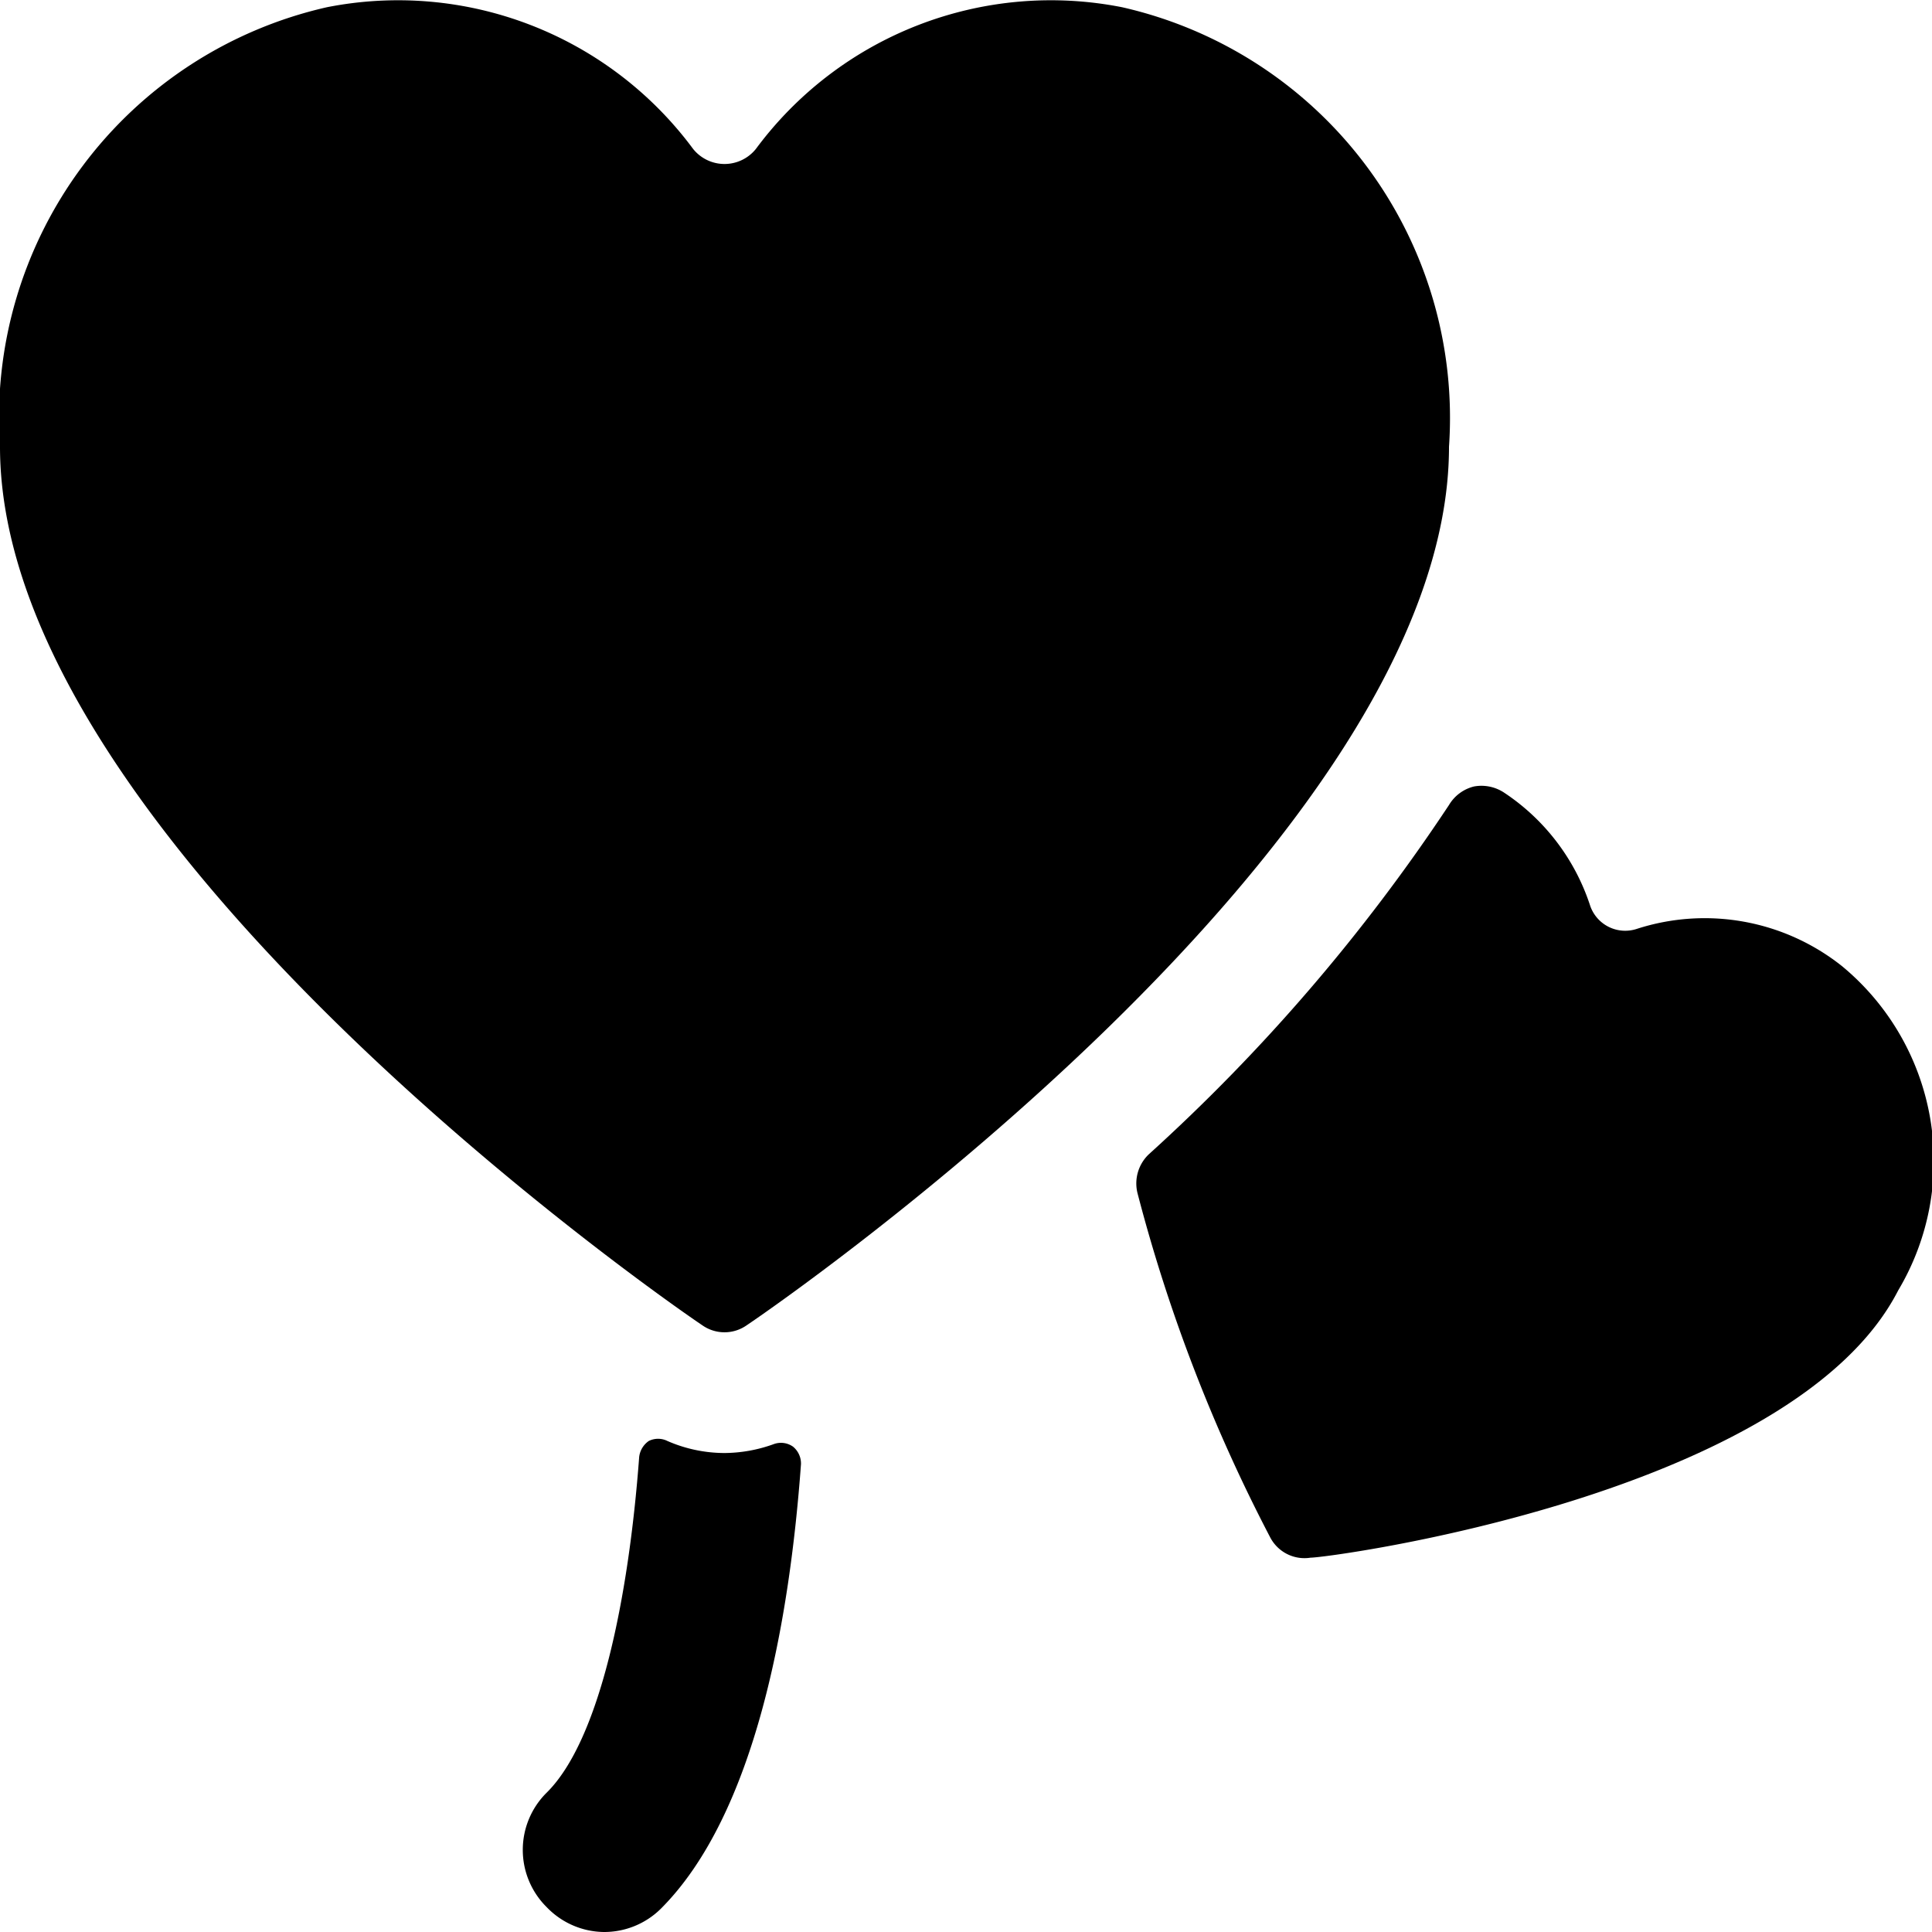
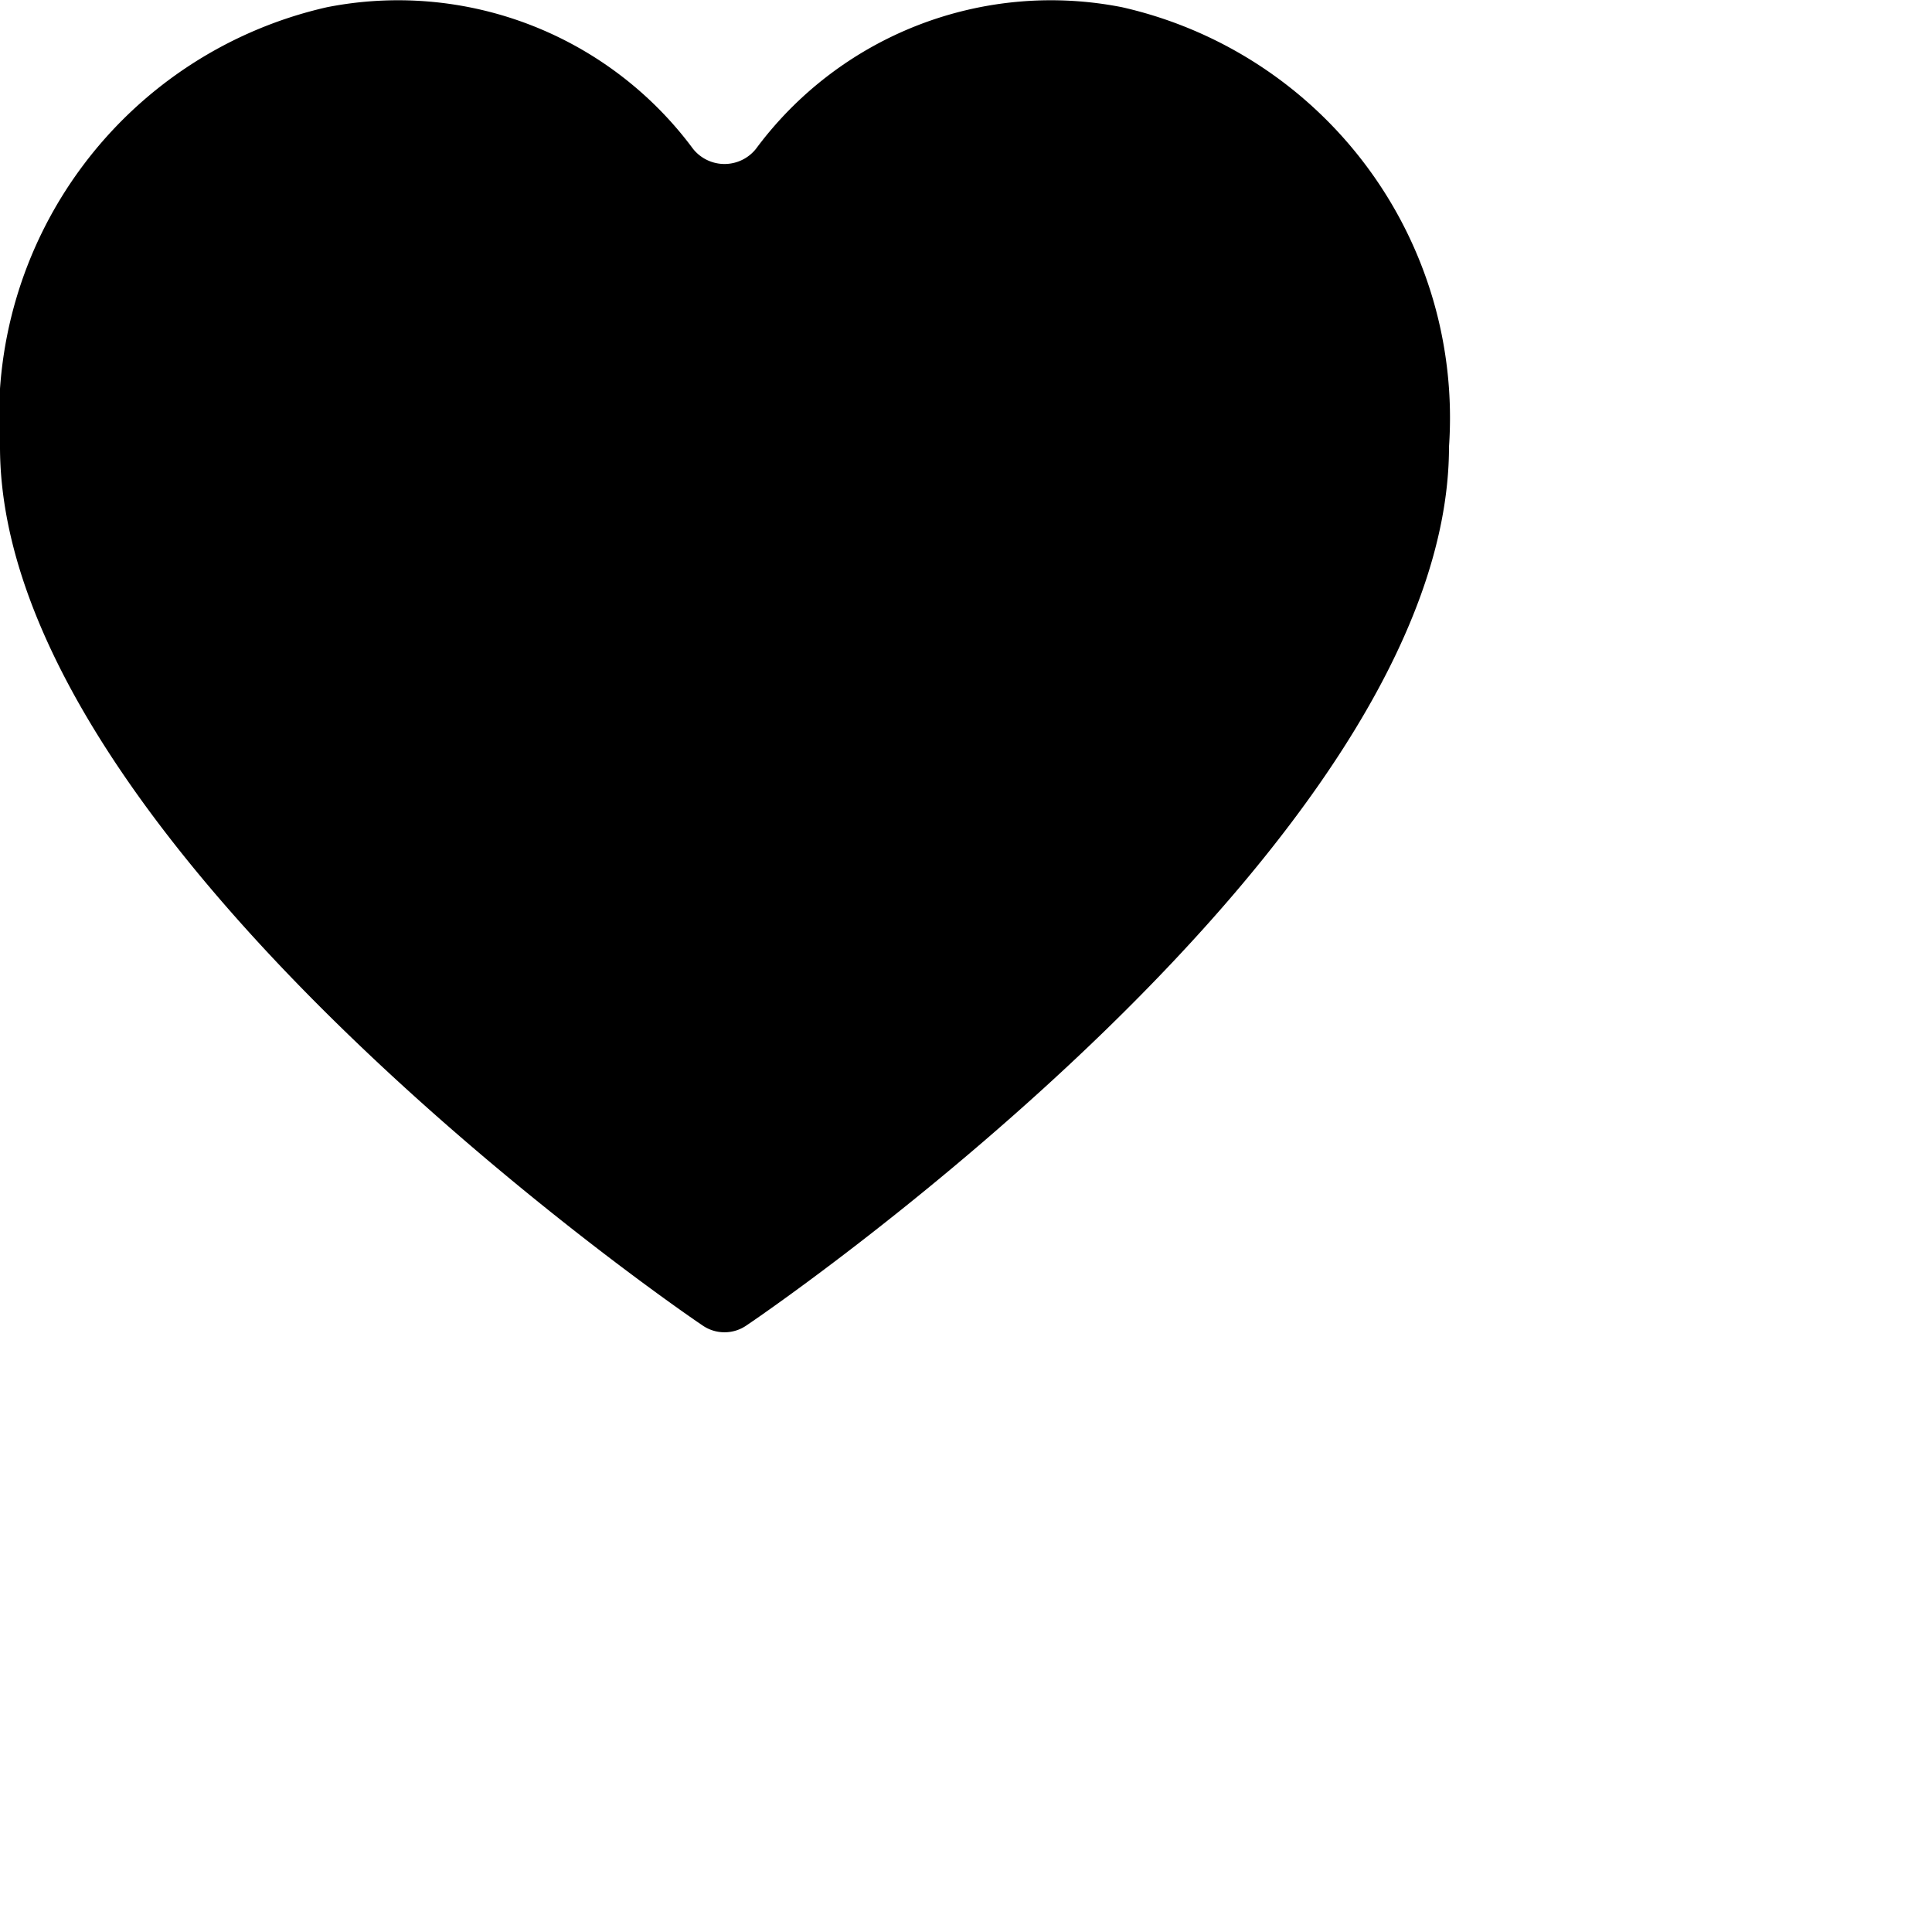
<svg xmlns="http://www.w3.org/2000/svg" viewBox="0 0 24 24">
  <g>
-     <path d="M9.61 17.94a1.83 1.83 0 0 1 -0.61 0.11 1.78 1.78 0 0 1 -0.71 -0.15 0.26 0.26 0 0 0 -0.23 0 0.28 0.28 0 0 0 -0.12 0.2c-0.13 1.75 -0.49 3.52 -1.15 4.17a1 1 0 0 0 0 1.42 1 1 0 0 0 0.71 0.31 1 1 0 0 0 0.71 -0.29c1.18 -1.18 1.6 -3.6 1.74 -5.52a0.27 0.27 0 0 0 -0.1 -0.22 0.26 0.26 0 0 0 -0.24 -0.03Z" fill="#000000" stroke-width="1" />
-     <path d="M22.88 12a2.74 2.74 0 0 0 -2.55 -0.46 0.46 0.46 0 0 1 -0.58 -0.3 2.68 2.68 0 0 0 -1.06 -1.39 0.51 0.51 0 0 0 -0.38 -0.08 0.5 0.5 0 0 0 -0.31 0.23 22.91 22.91 0 0 1 -3.73 4.34 0.5 0.5 0 0 0 -0.14 0.48 20.21 20.21 0 0 0 1.65 4.28 0.48 0.48 0 0 0 0.5 0.25c0.25 0 6 -0.78 7.3 -3.32a3.14 3.14 0 0 0 -0.7 -4.03Z" fill="#000000" stroke-width="1" />
    <path d="M13.94 0.09a4.56 4.56 0 0 0 -4.55 1.76 0.5 0.5 0 0 1 -0.78 0A4.56 4.56 0 0 0 4.06 0.09 5.23 5.23 0 0 0 0 5.55c0 4.9 8.36 10.67 8.72 10.91a0.48 0.48 0 0 0 0.56 0c0.36 -0.24 8.72 -6 8.72 -10.91A5.23 5.23 0 0 0 13.94 0.09Z" fill="#000000" stroke-width="1" />
  </g>
</svg>